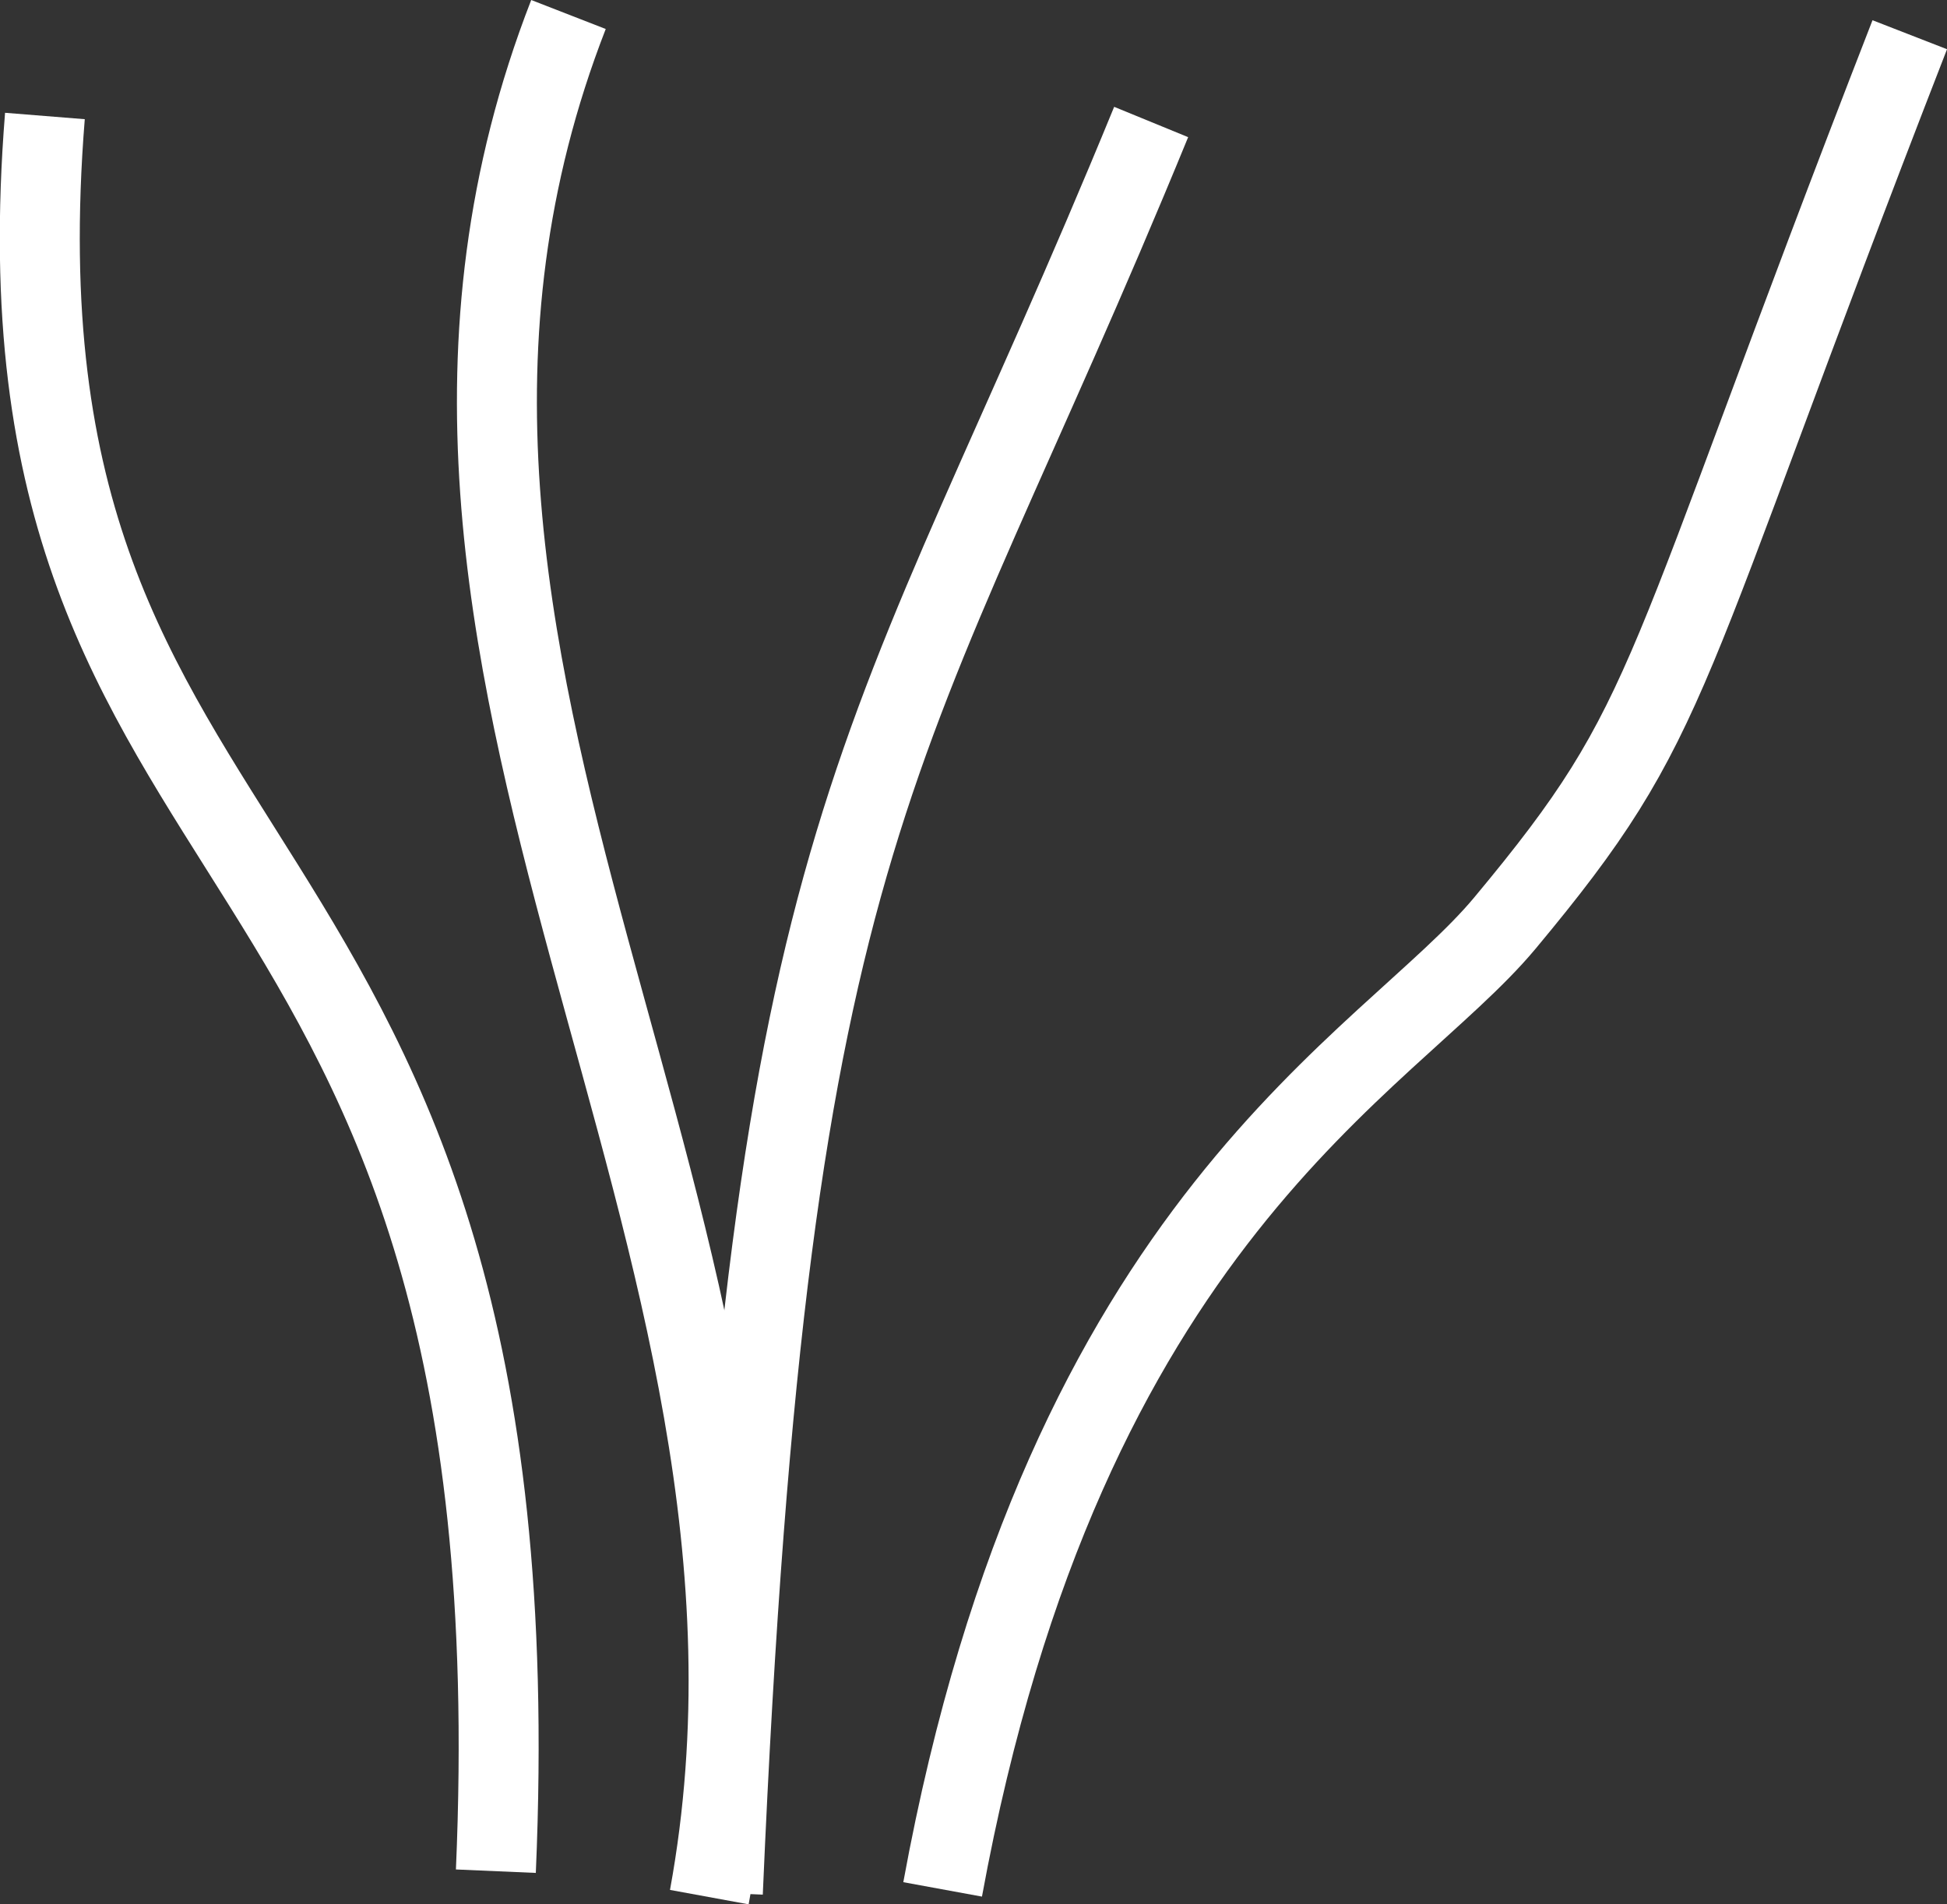
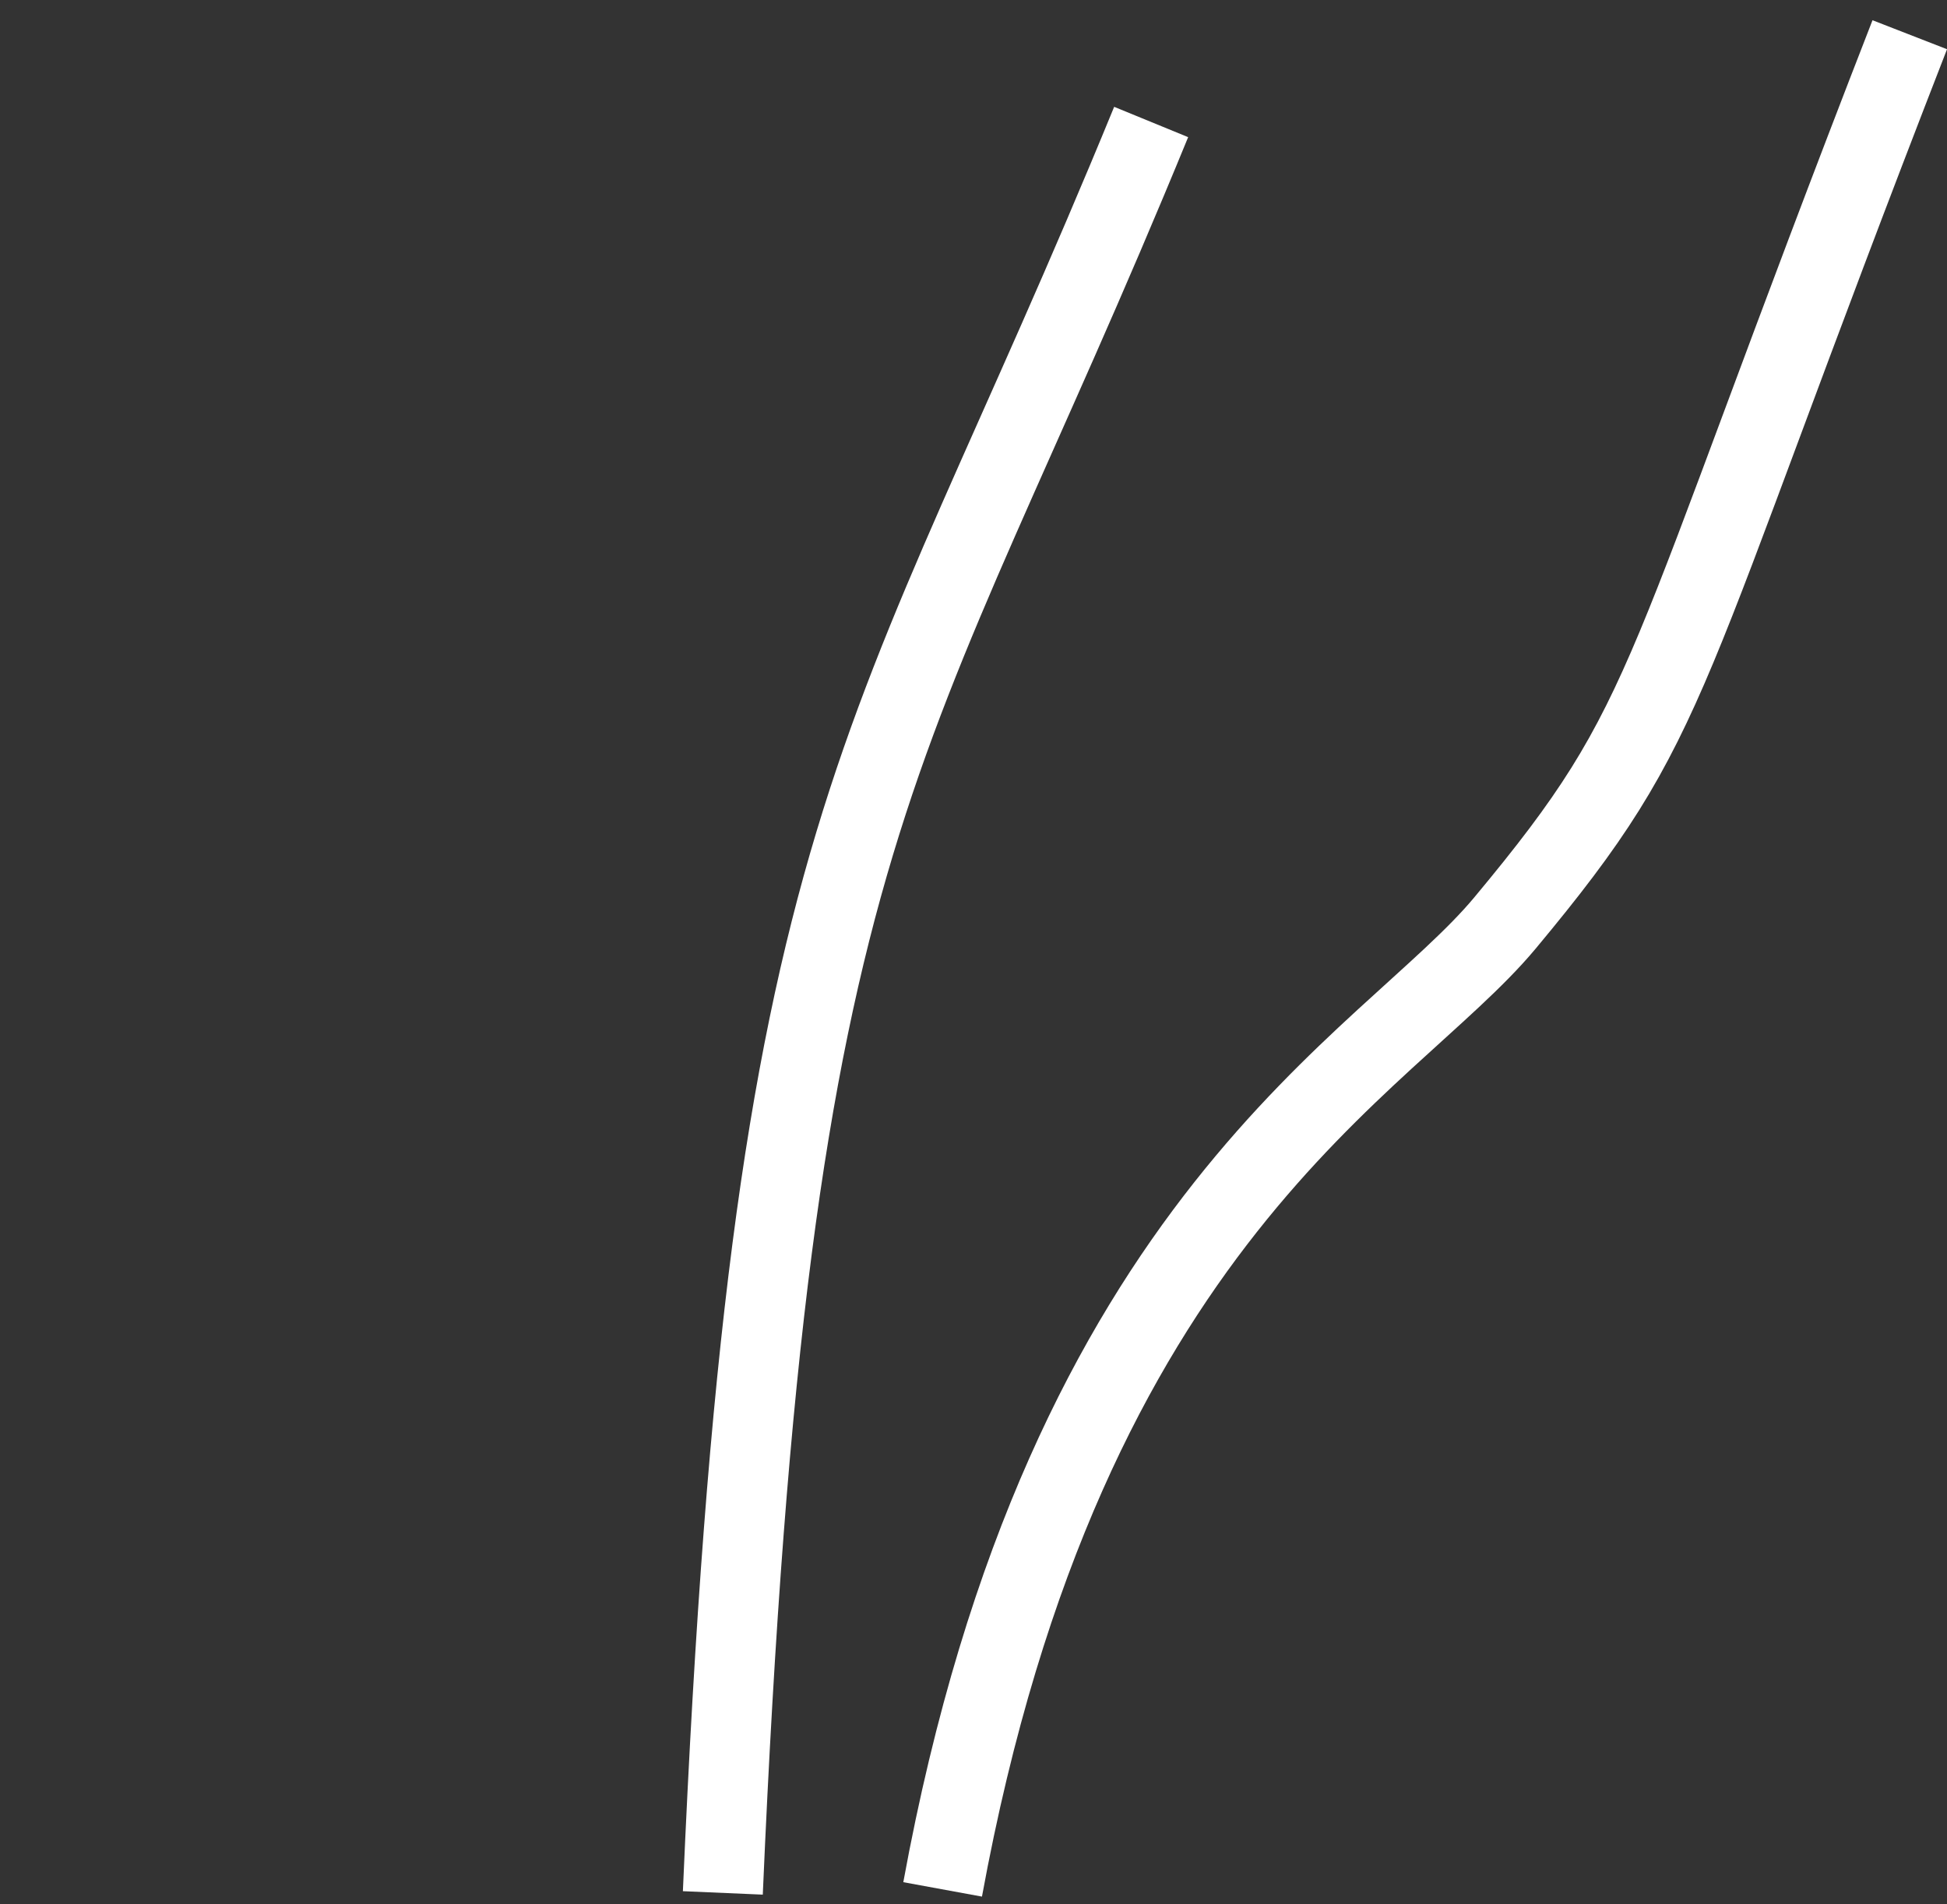
<svg xmlns="http://www.w3.org/2000/svg" viewBox="3552.507 912.175 73.044 71.45">
  <rect x="3552.507" y="912.175" width="73.044" height="71.45" fill="#333333" stroke="none" />
  <defs>
    <style>
      .cls-1 {
        fill: none;
        stroke: #fff;
        stroke-width: 3px;
      }
    </style>
  </defs>
  <g id="Symbol_4_1" data-name="Symbol 4 – 1" transform="translate(2860.586 611)">
    <path id="Pfad_5" data-name="Pfad 5" class="cls-1" d="M1188.25,357.687c4.63-25.262,16.652-30.925,21.093-36.254,6.5-7.8,5.61-8.711,15.19-33.332" transform="translate(-460.965 14.377)" />
-     <path id="Pfad_6" data-name="Pfad 6" class="cls-1" d="M1214.775,292.175c-9.58,24.621,9.914,45.373,5.284,70.635" transform="translate(-501.527 9.544)" />
    <path id="Pfad_7" data-name="Pfad 7" class="cls-1" d="M1206.308,372.74c1.761-40.794,6.069-42.049,16.069-66.444" transform="translate(-487.269 -0.544)" />
-     <path id="Pfad_8" data-name="Pfad 8" class="cls-1" d="M1211.524,372.875c1.761-40.794-19.328-35.856-16.918-65.854" transform="translate(-501 -1.494)" />
  </g>
</svg>